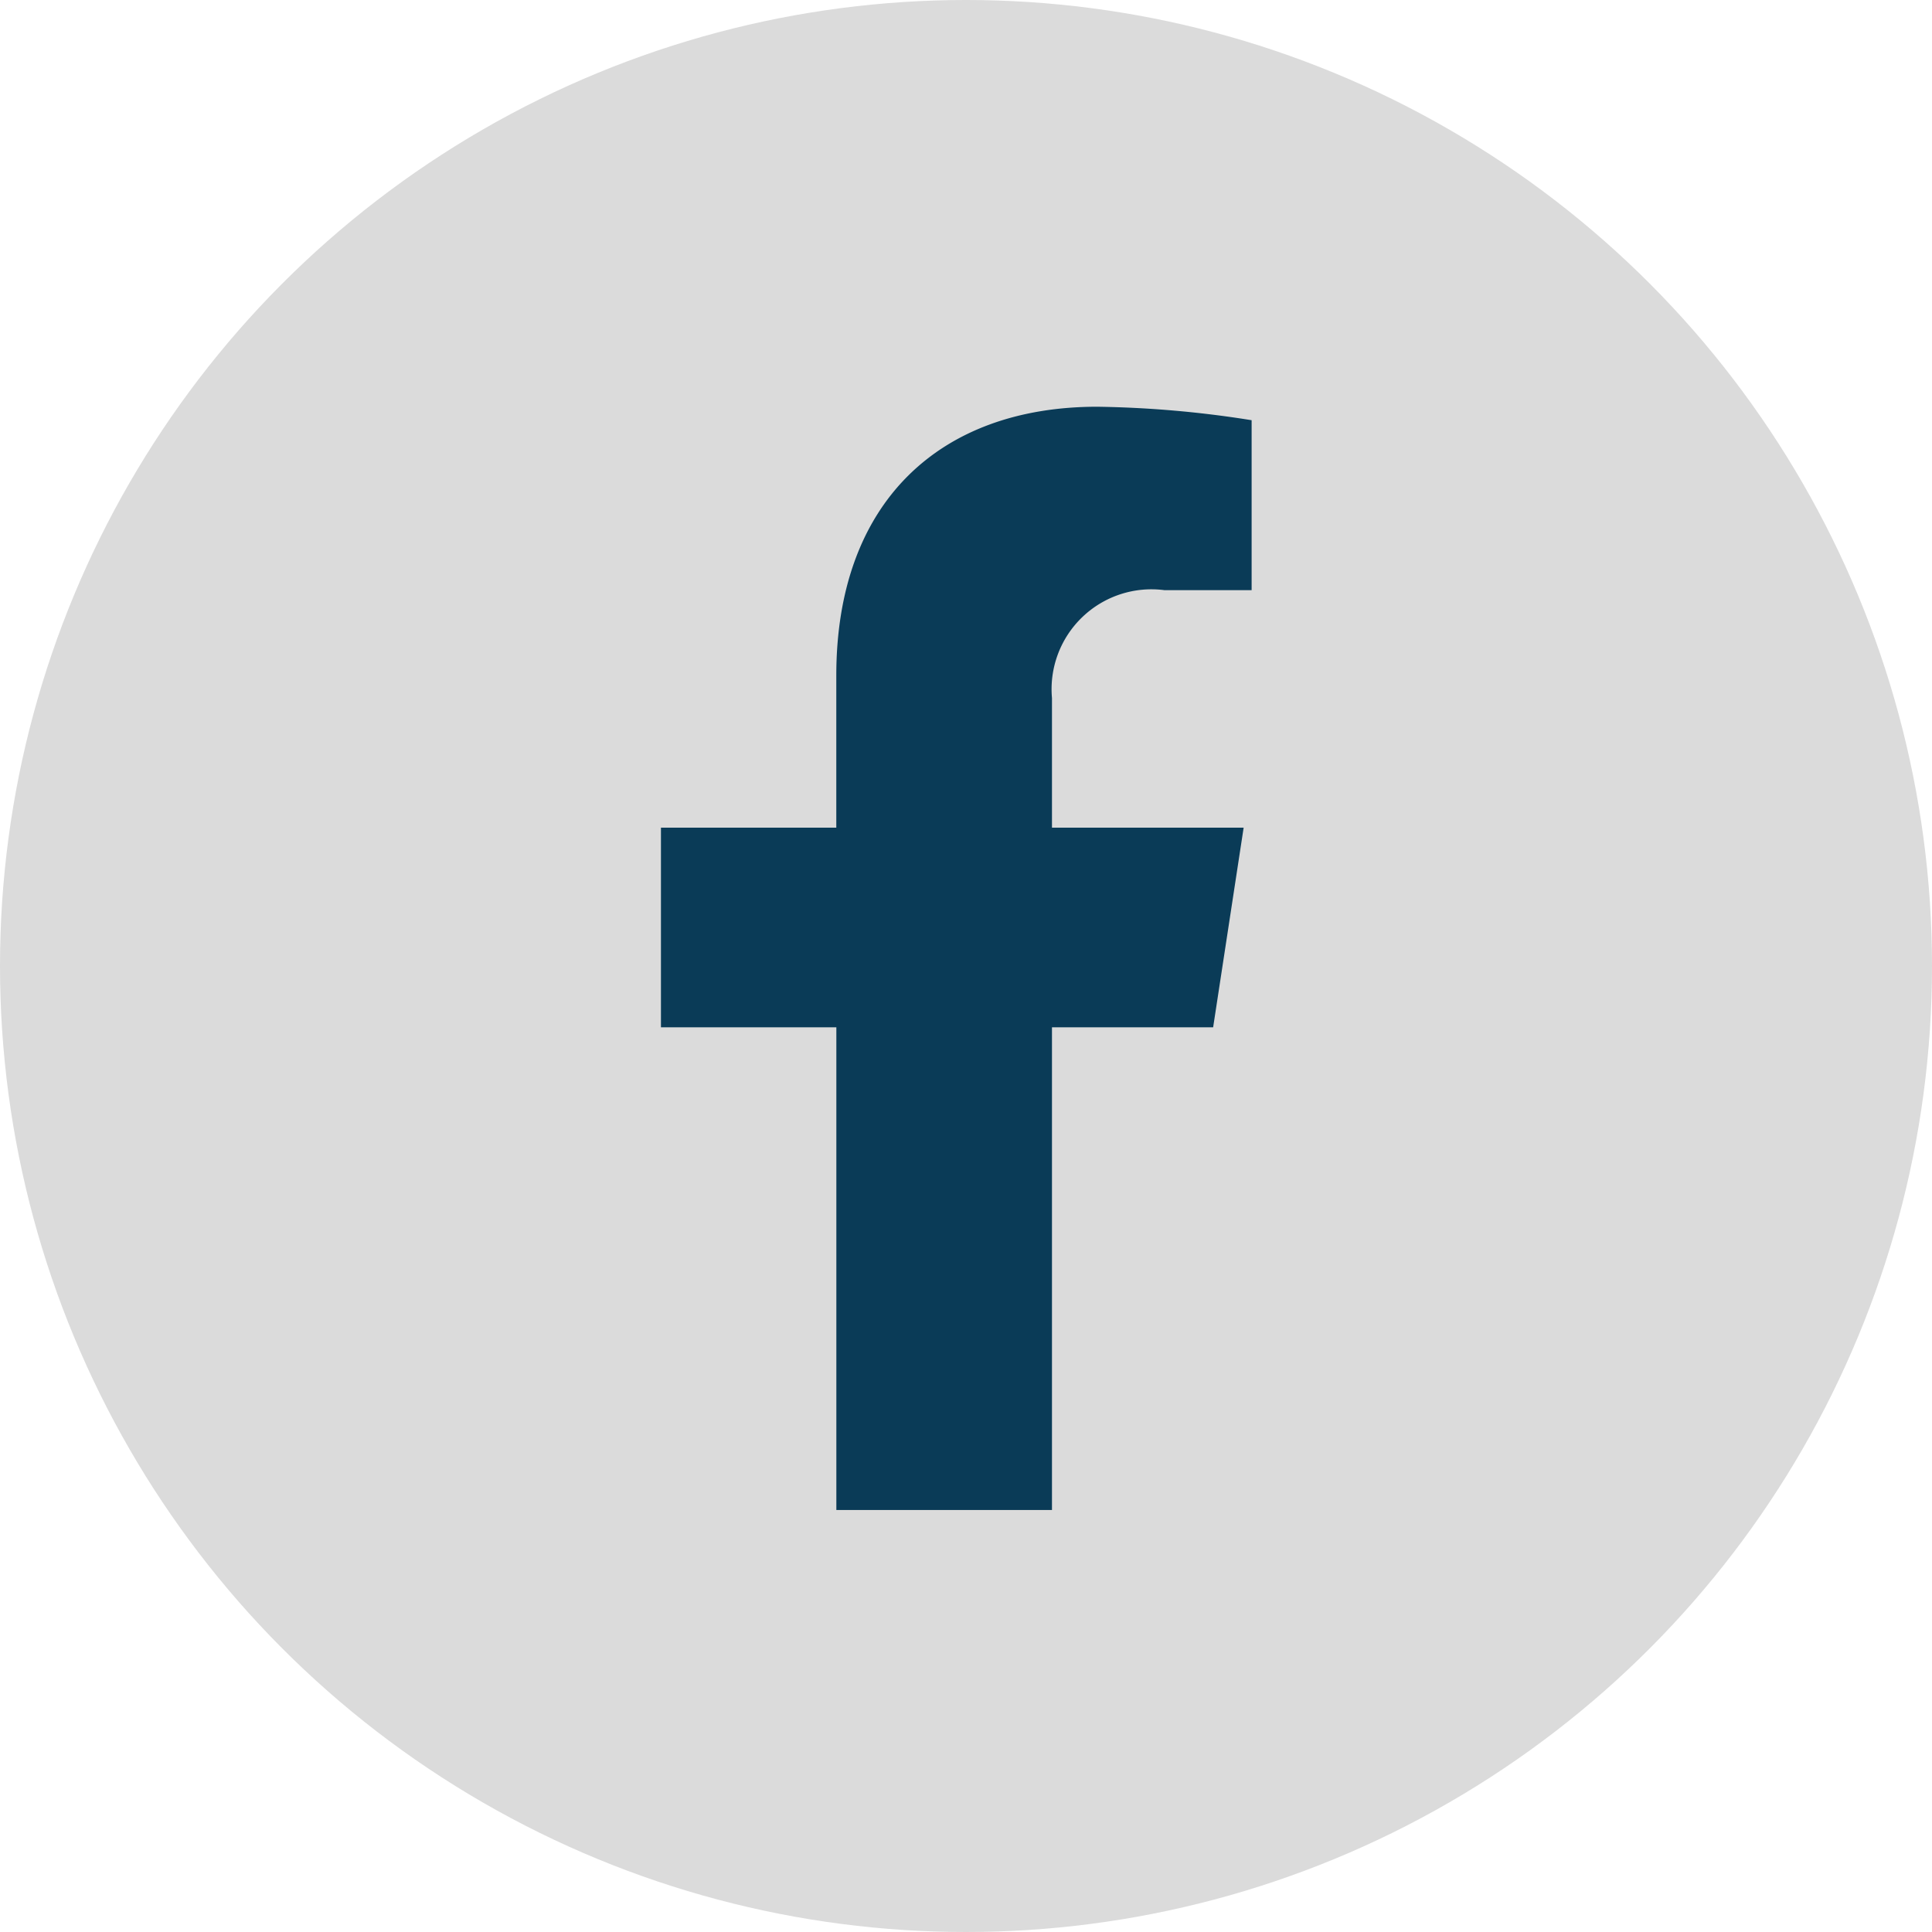
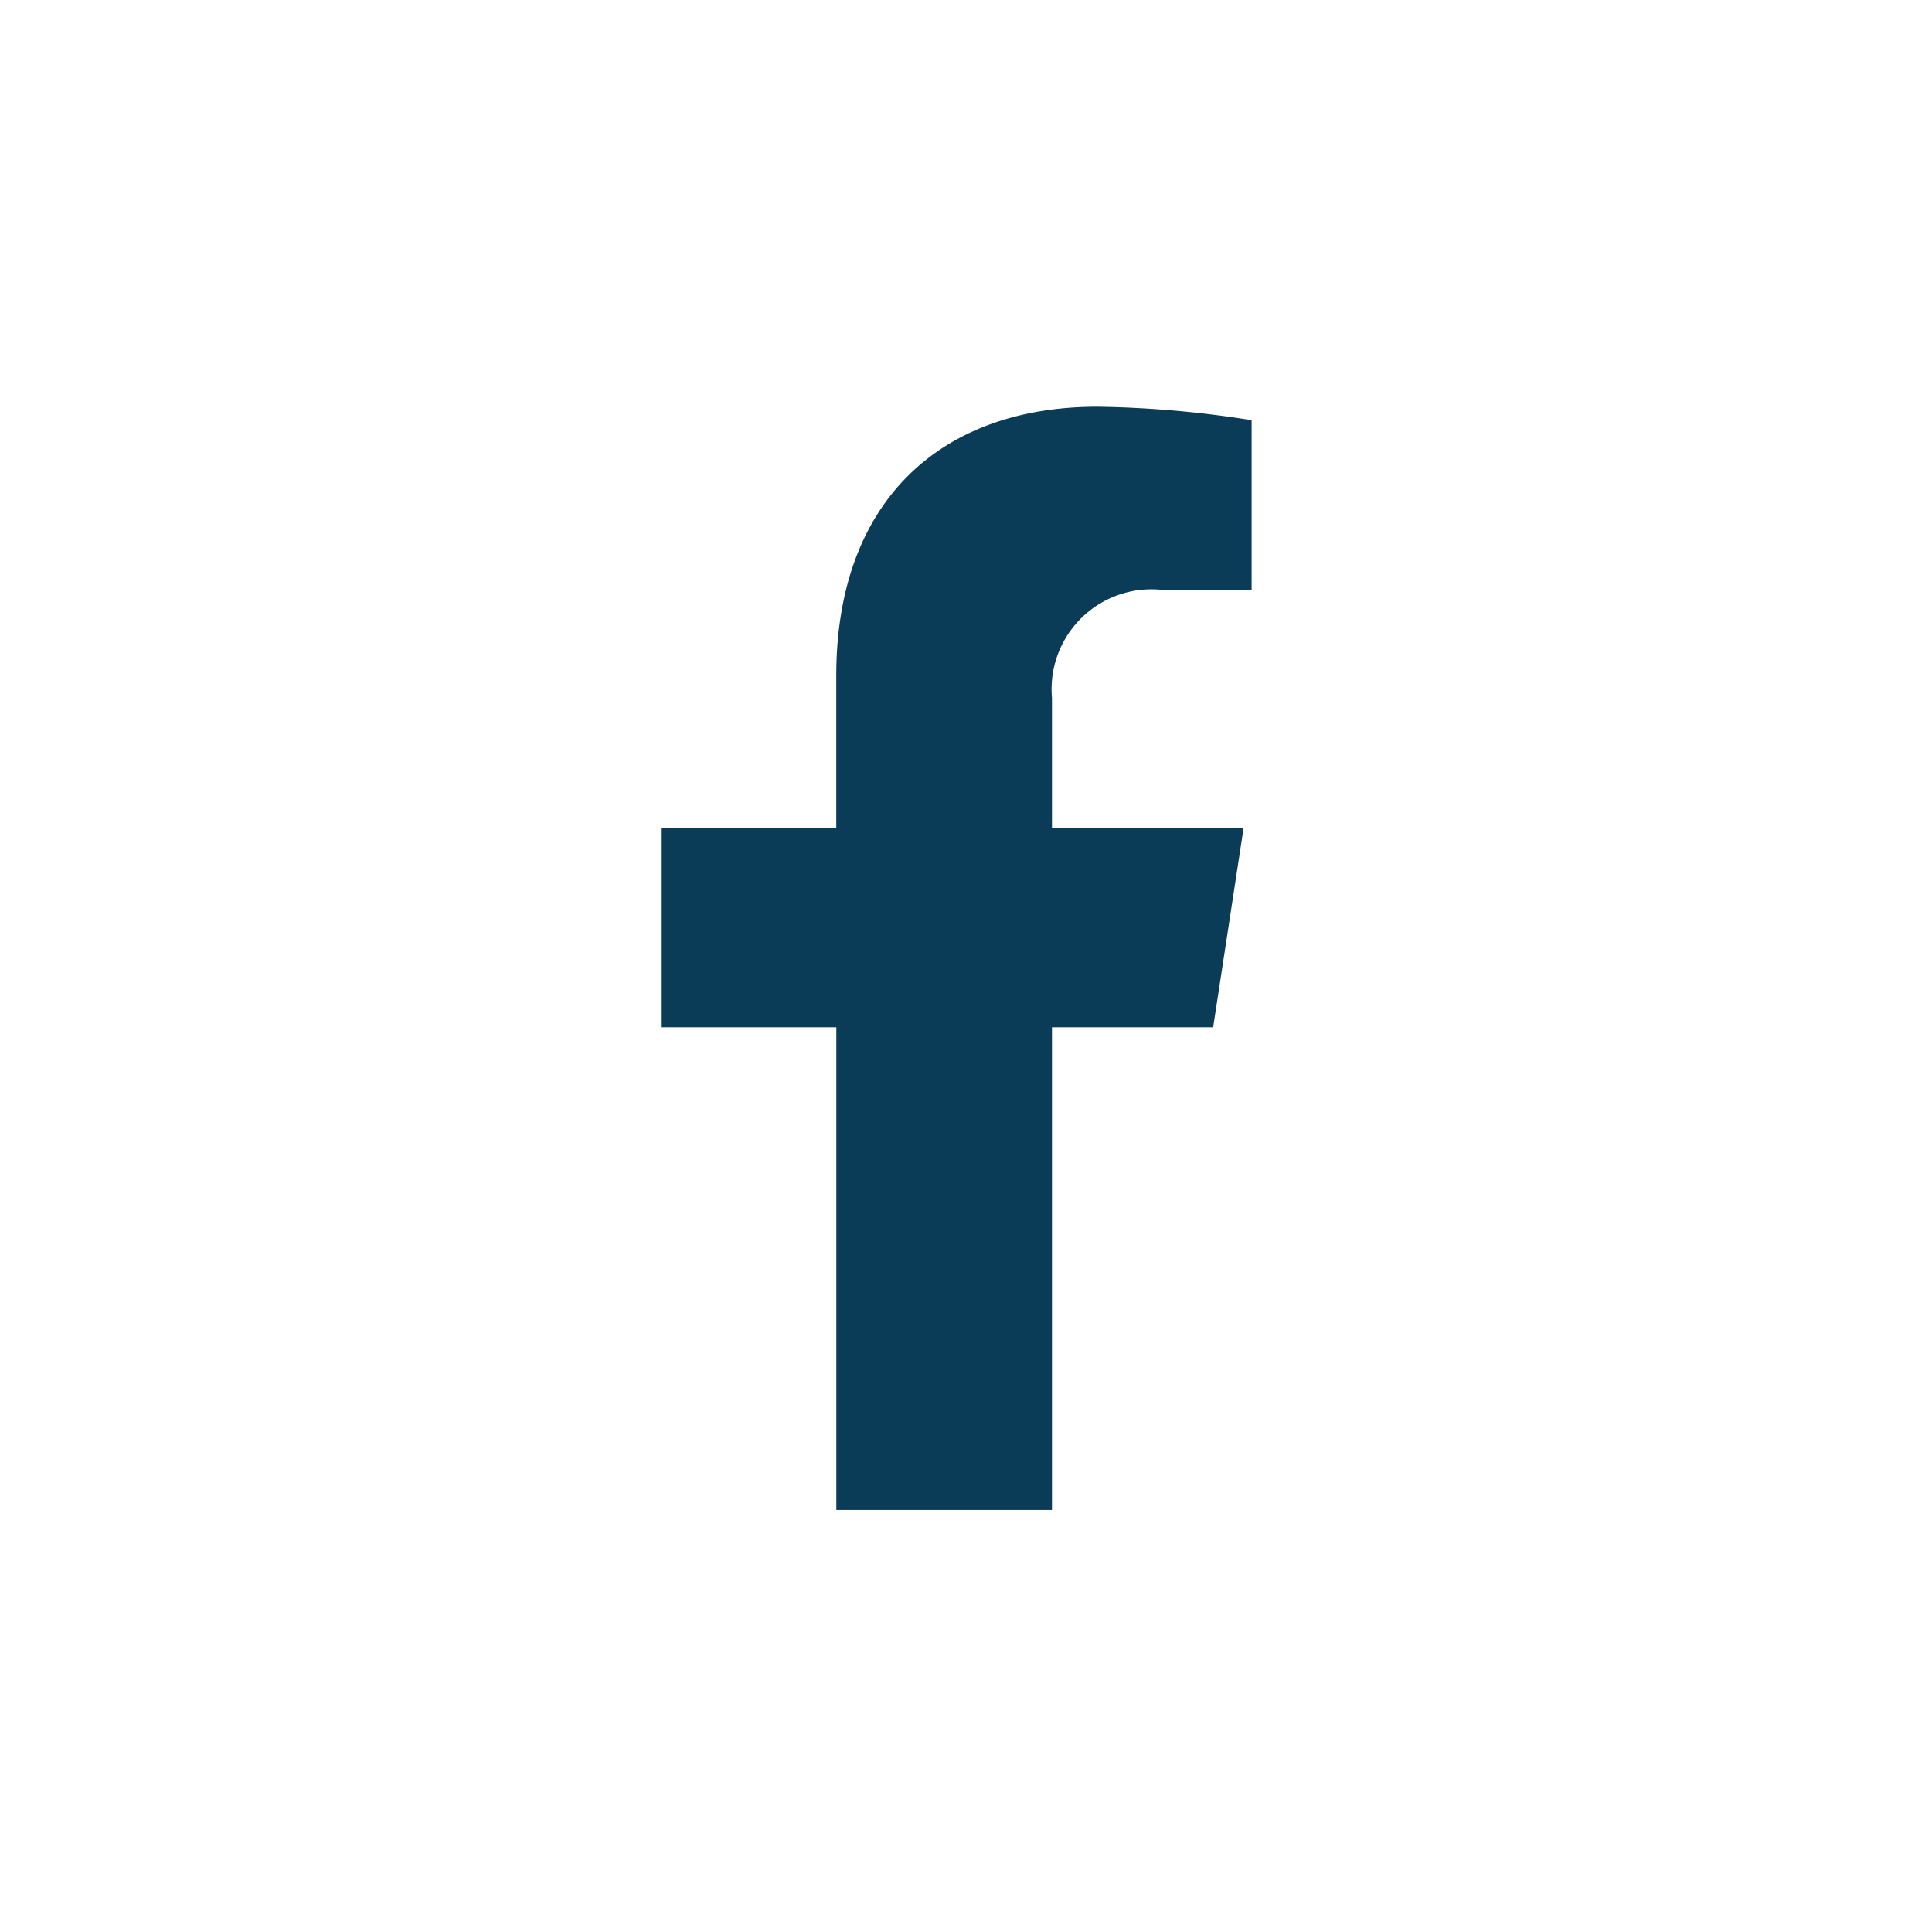
<svg xmlns="http://www.w3.org/2000/svg" id="Group_20" data-name="Group 20" width="38" height="38" viewBox="0 0 38 38">
-   <circle id="Ellipse_2" data-name="Ellipse 2" cx="19" cy="19" r="19" fill="#dbdbdb" />
  <path id="Icon_awesome-facebook-f" data-name="Icon awesome-facebook-f" d="M12.47,12.206l.6-3.927H9.3V5.73a1.964,1.964,0,0,1,2.214-2.122h1.713V.265A20.89,20.89,0,0,0,10.19,0c-3.1,0-5.132,1.881-5.132,5.286V8.279H1.609v3.927H5.059V21.7H9.3V12.206Z" transform="translate(11.391 8)" fill="#0a3b57" />
</svg>